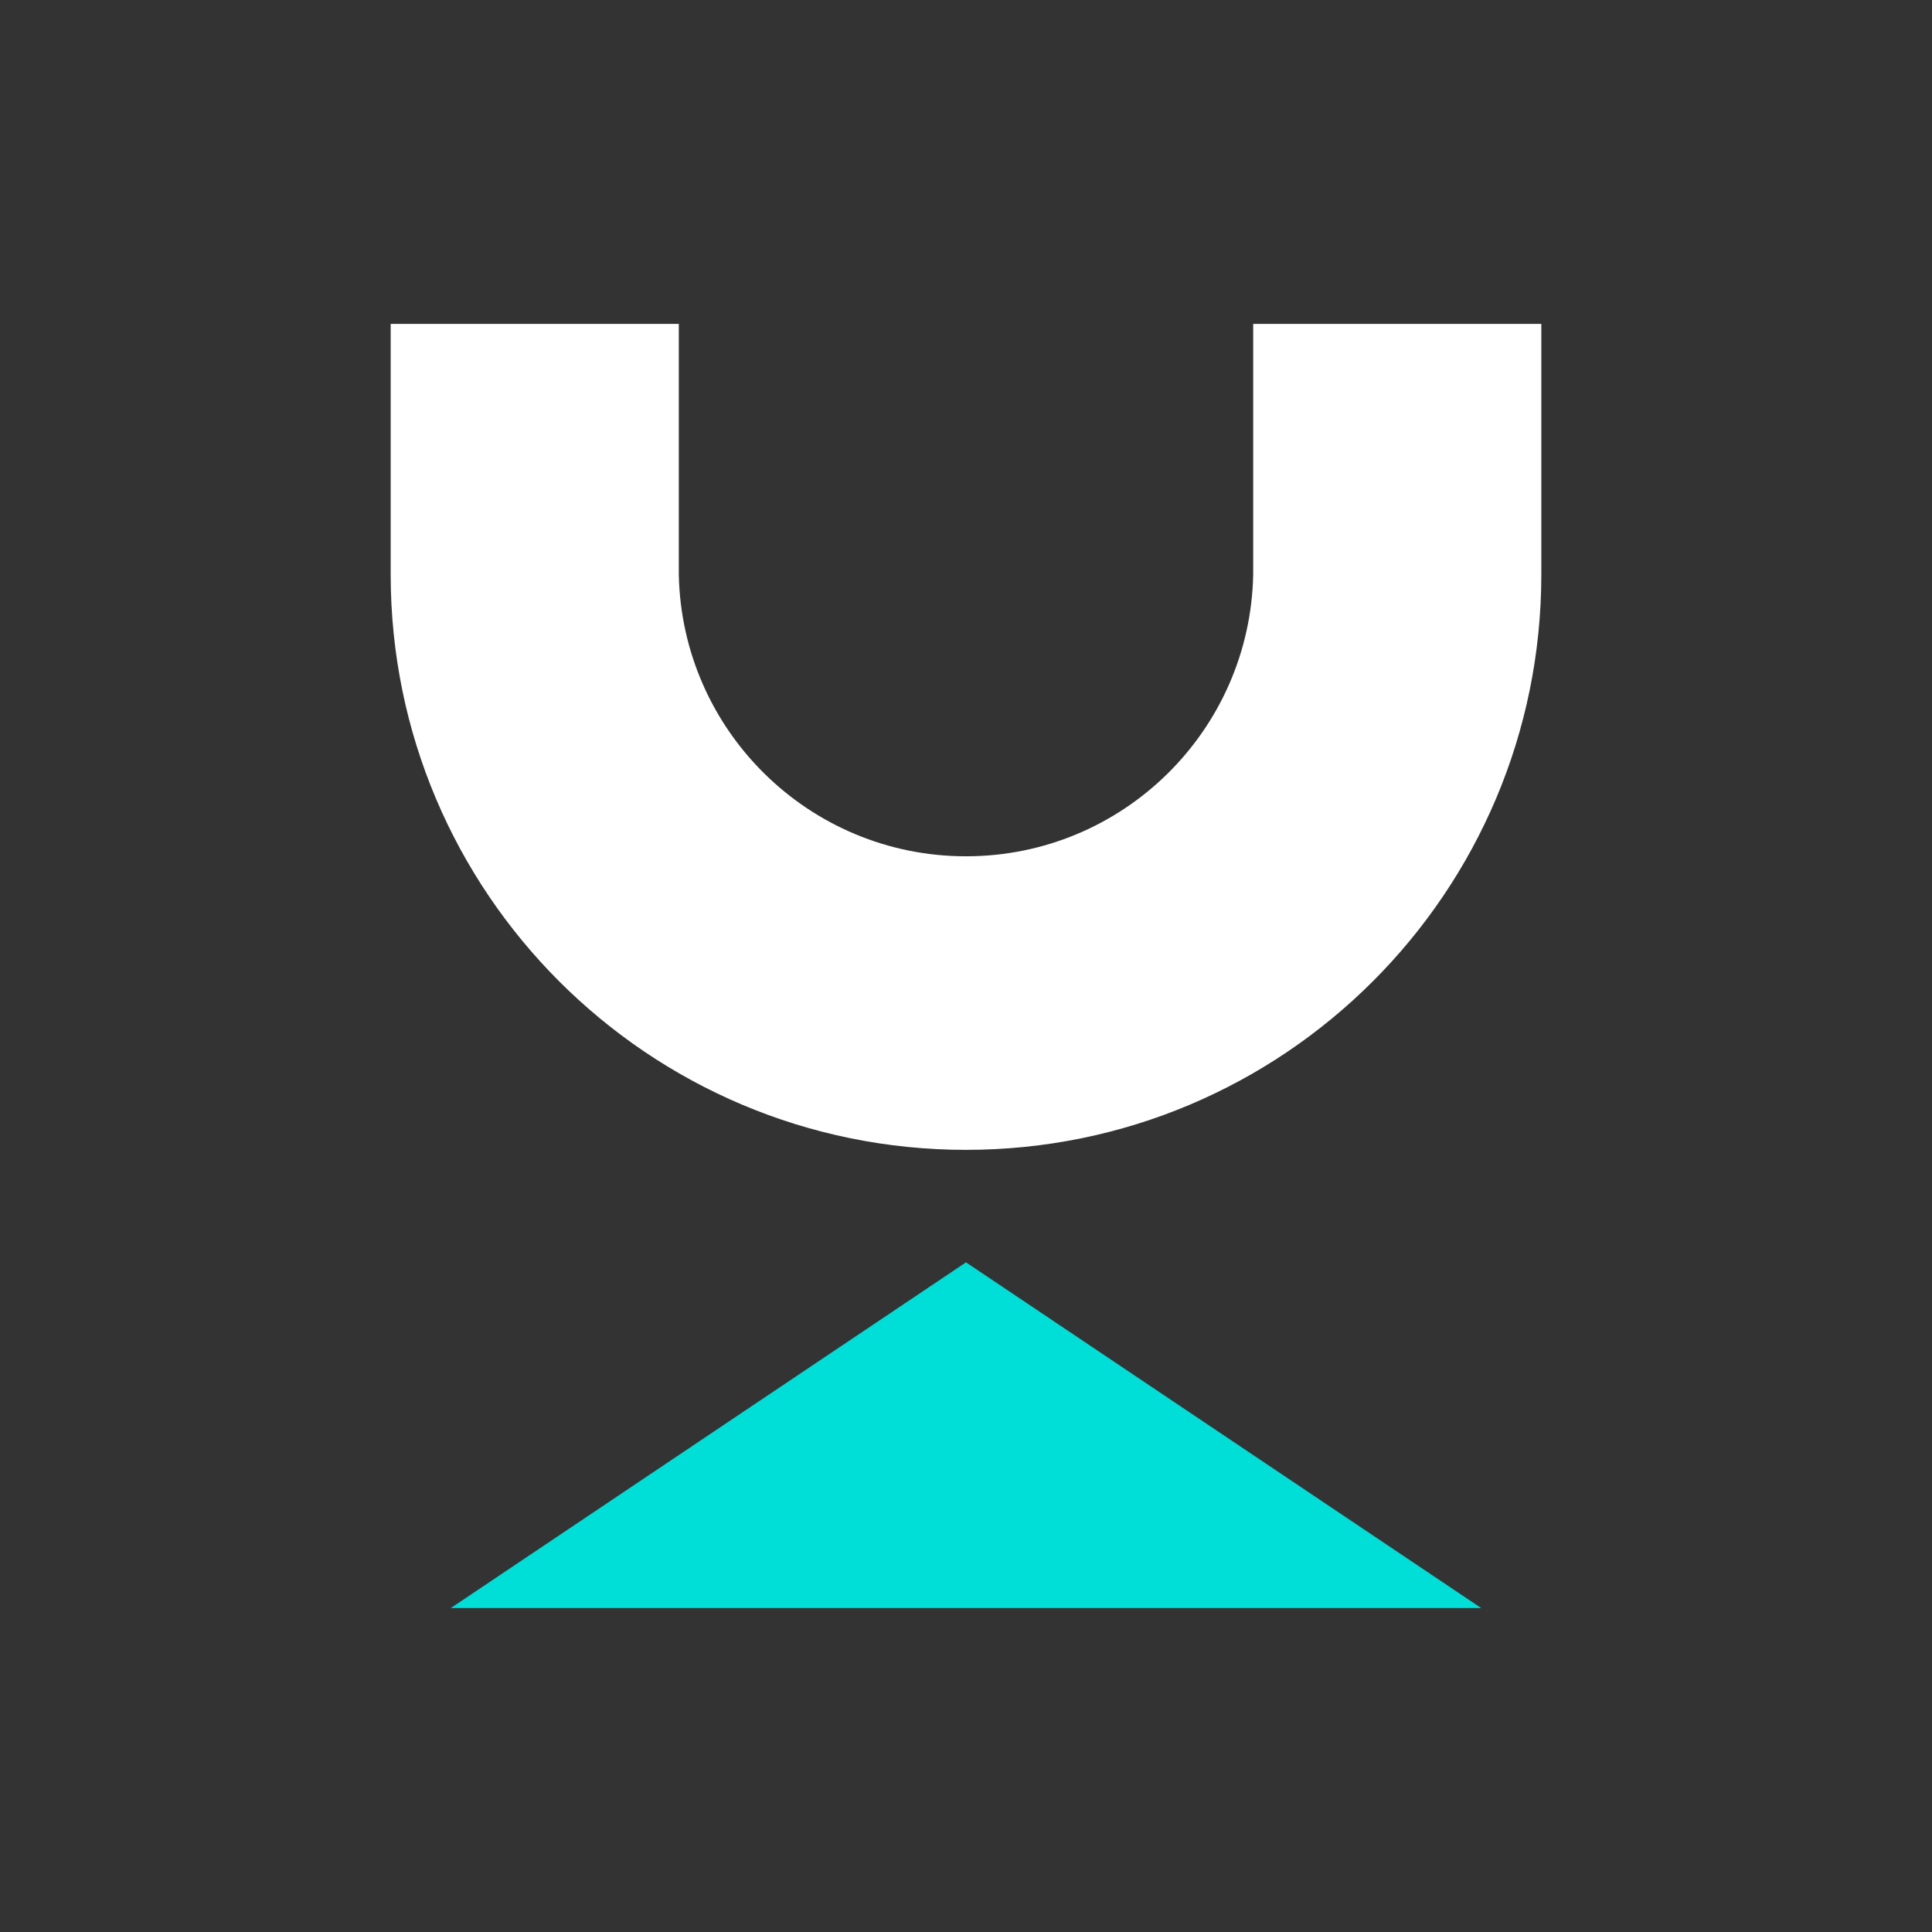
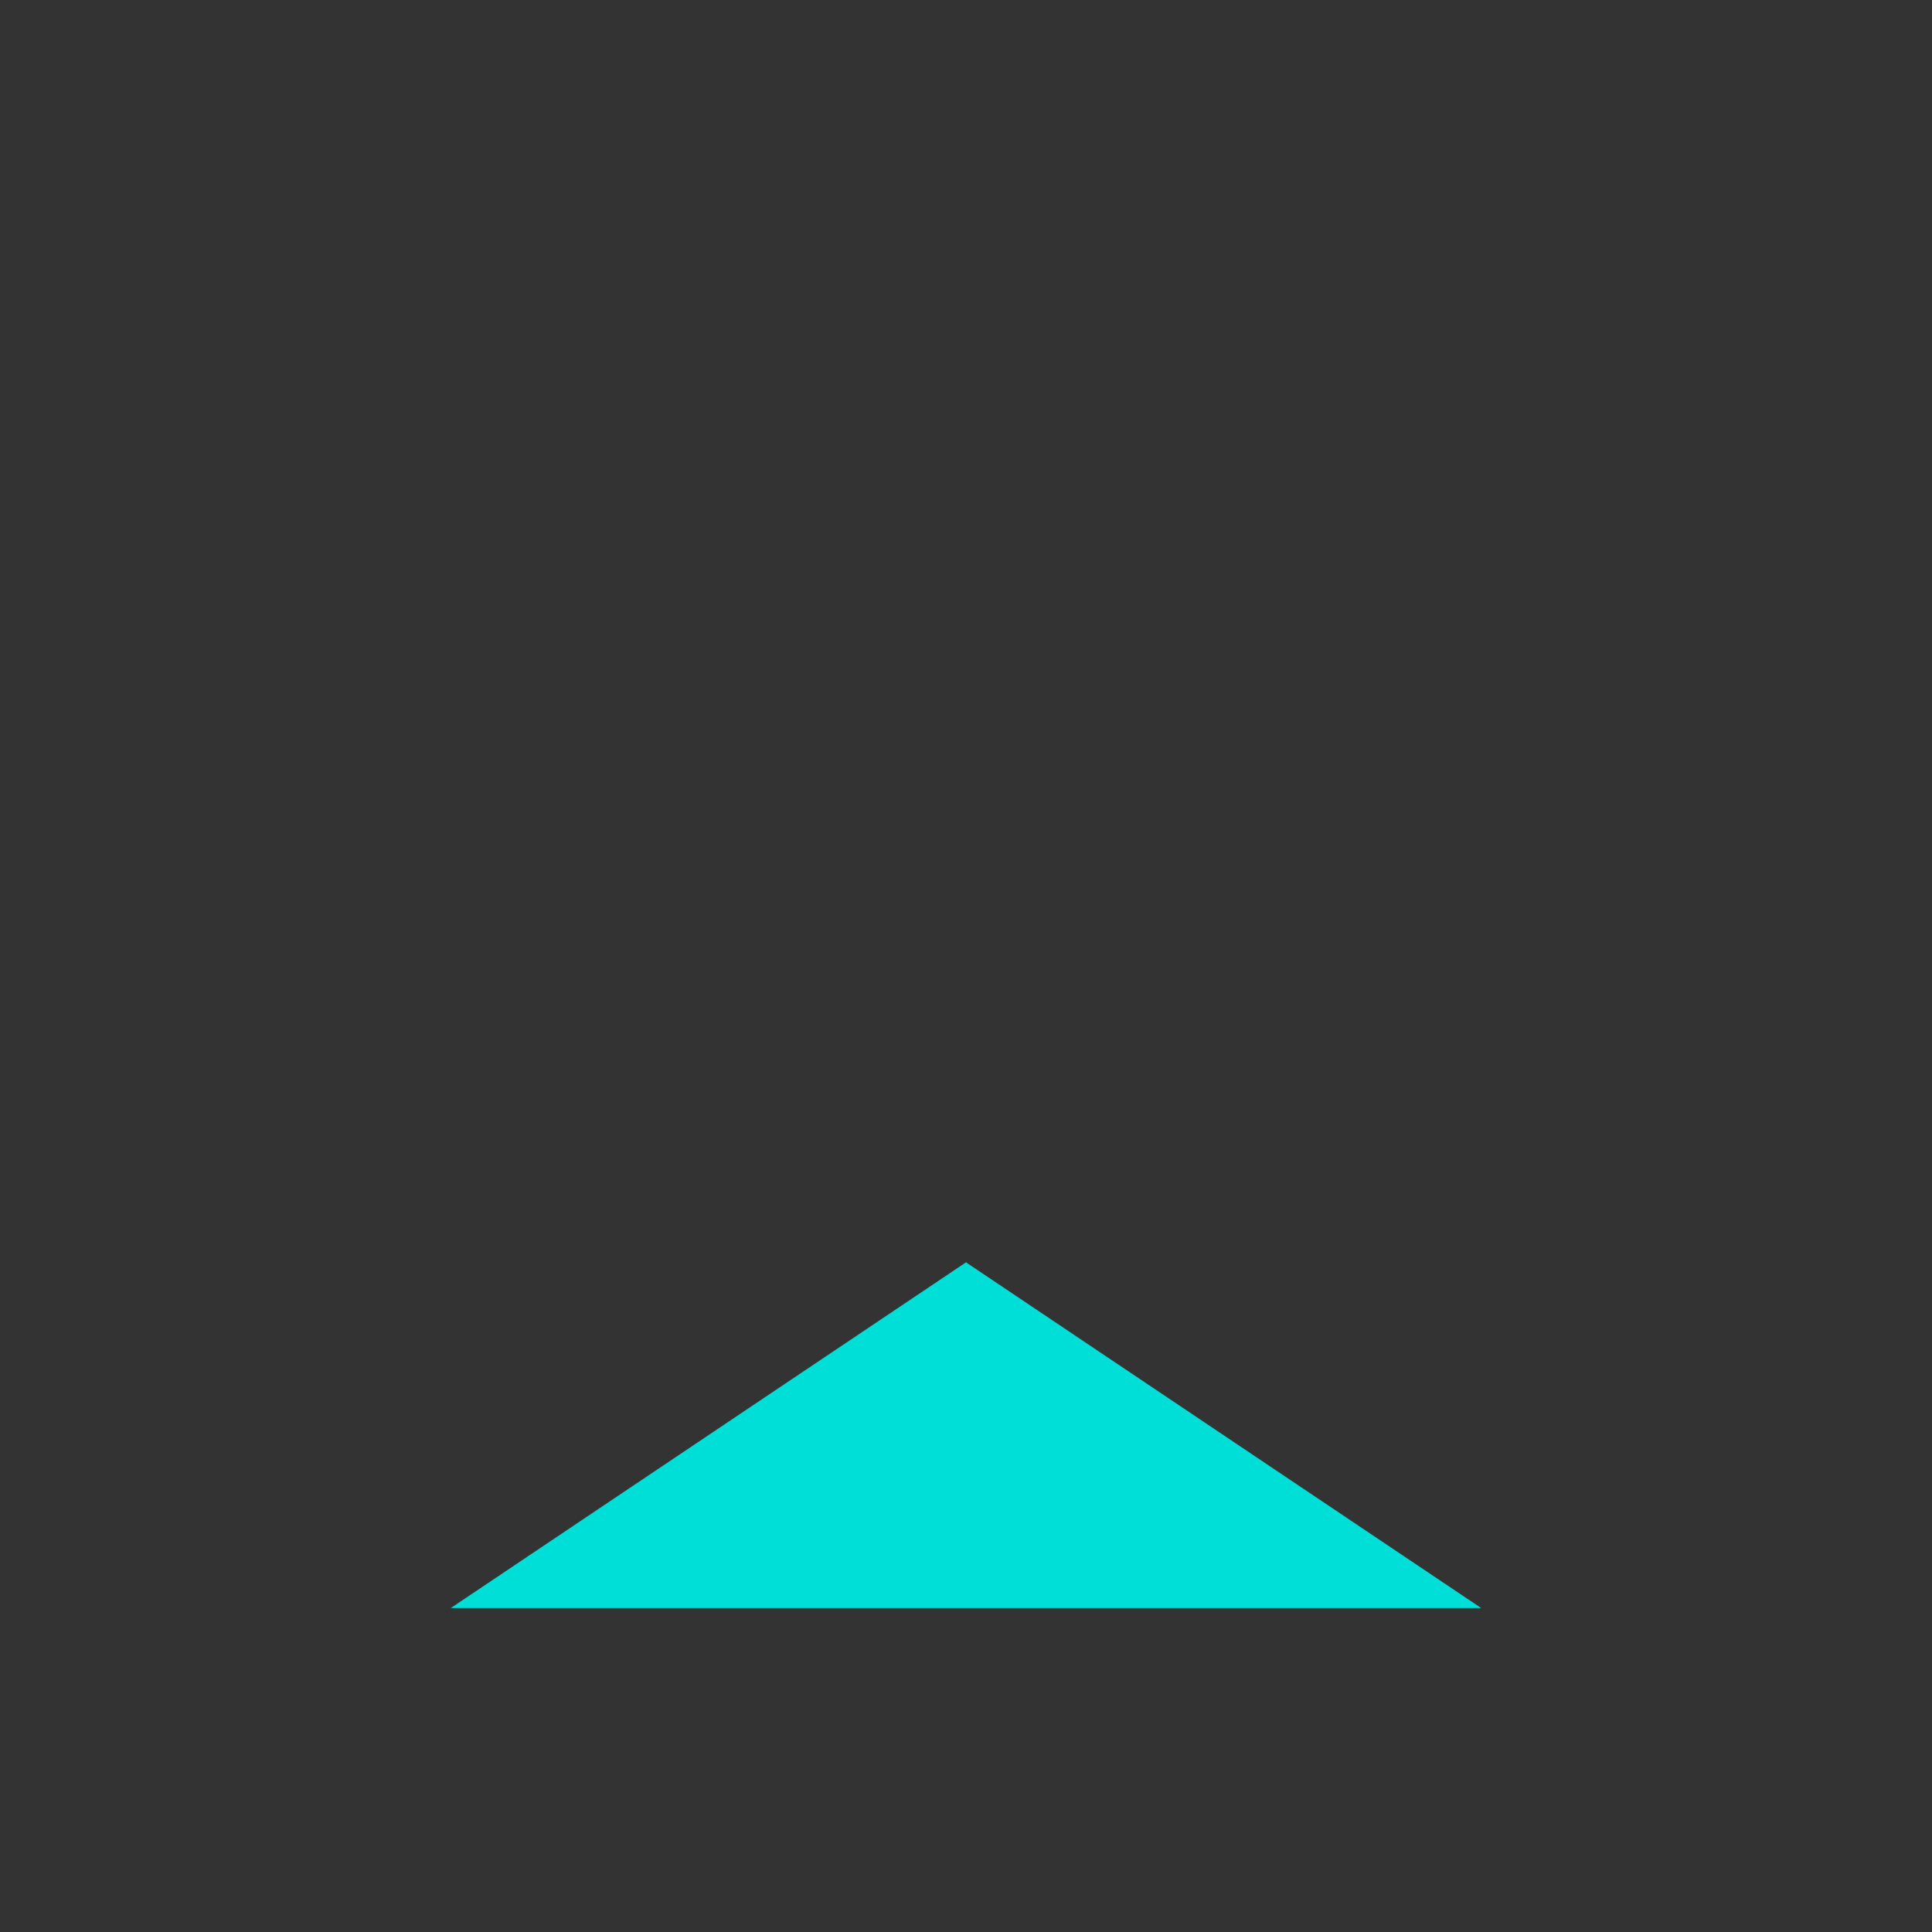
<svg xmlns="http://www.w3.org/2000/svg" id="Layer_1" data-name="Layer 1" viewBox="0 0 600 600">
  <rect x="0" y="0" width="600" height="600" fill="#333333" stroke="none" />
  <defs>
    <style>
      .cls-1 {
        fill: none;
      }

      .cls-1, .cls-2, .cls-3 {
        stroke-width: 0px;
      }

      .cls-2 {
        fill: #fff;
      }

      .cls-3 {
        fill: #00ded8;
      }
    </style>
  </defs>
  <g>
    <polygon class="cls-3" points="139.99 499.4 460.01 499.4 300 392.03 139.99 499.4" />
-     <path class="cls-2" d="m121.33,178.43c0,98.68,79.99,178.67,178.67,178.67s178.67-79.99,178.67-178.67v-77.83h-89.48v77.83c-.96,48.48-40.49,87.5-89.19,87.5s-88.24-39.02-89.19-87.5v-77.83h-89.48v77.83Z" />
  </g>
-   <polygon class="cls-1" points="156.55 600 443.45 600 300 503.74 156.55 600" />
-   <polygon class="cls-1" points="156.55 0 443.45 0 300 96.26 156.55 0" />
  <polygon class="cls-1" points="0 156.55 0 443.45 96.26 300 0 156.55" />
  <polygon class="cls-1" points="600 156.55 600 443.45 503.74 300 600 156.55" />
</svg>